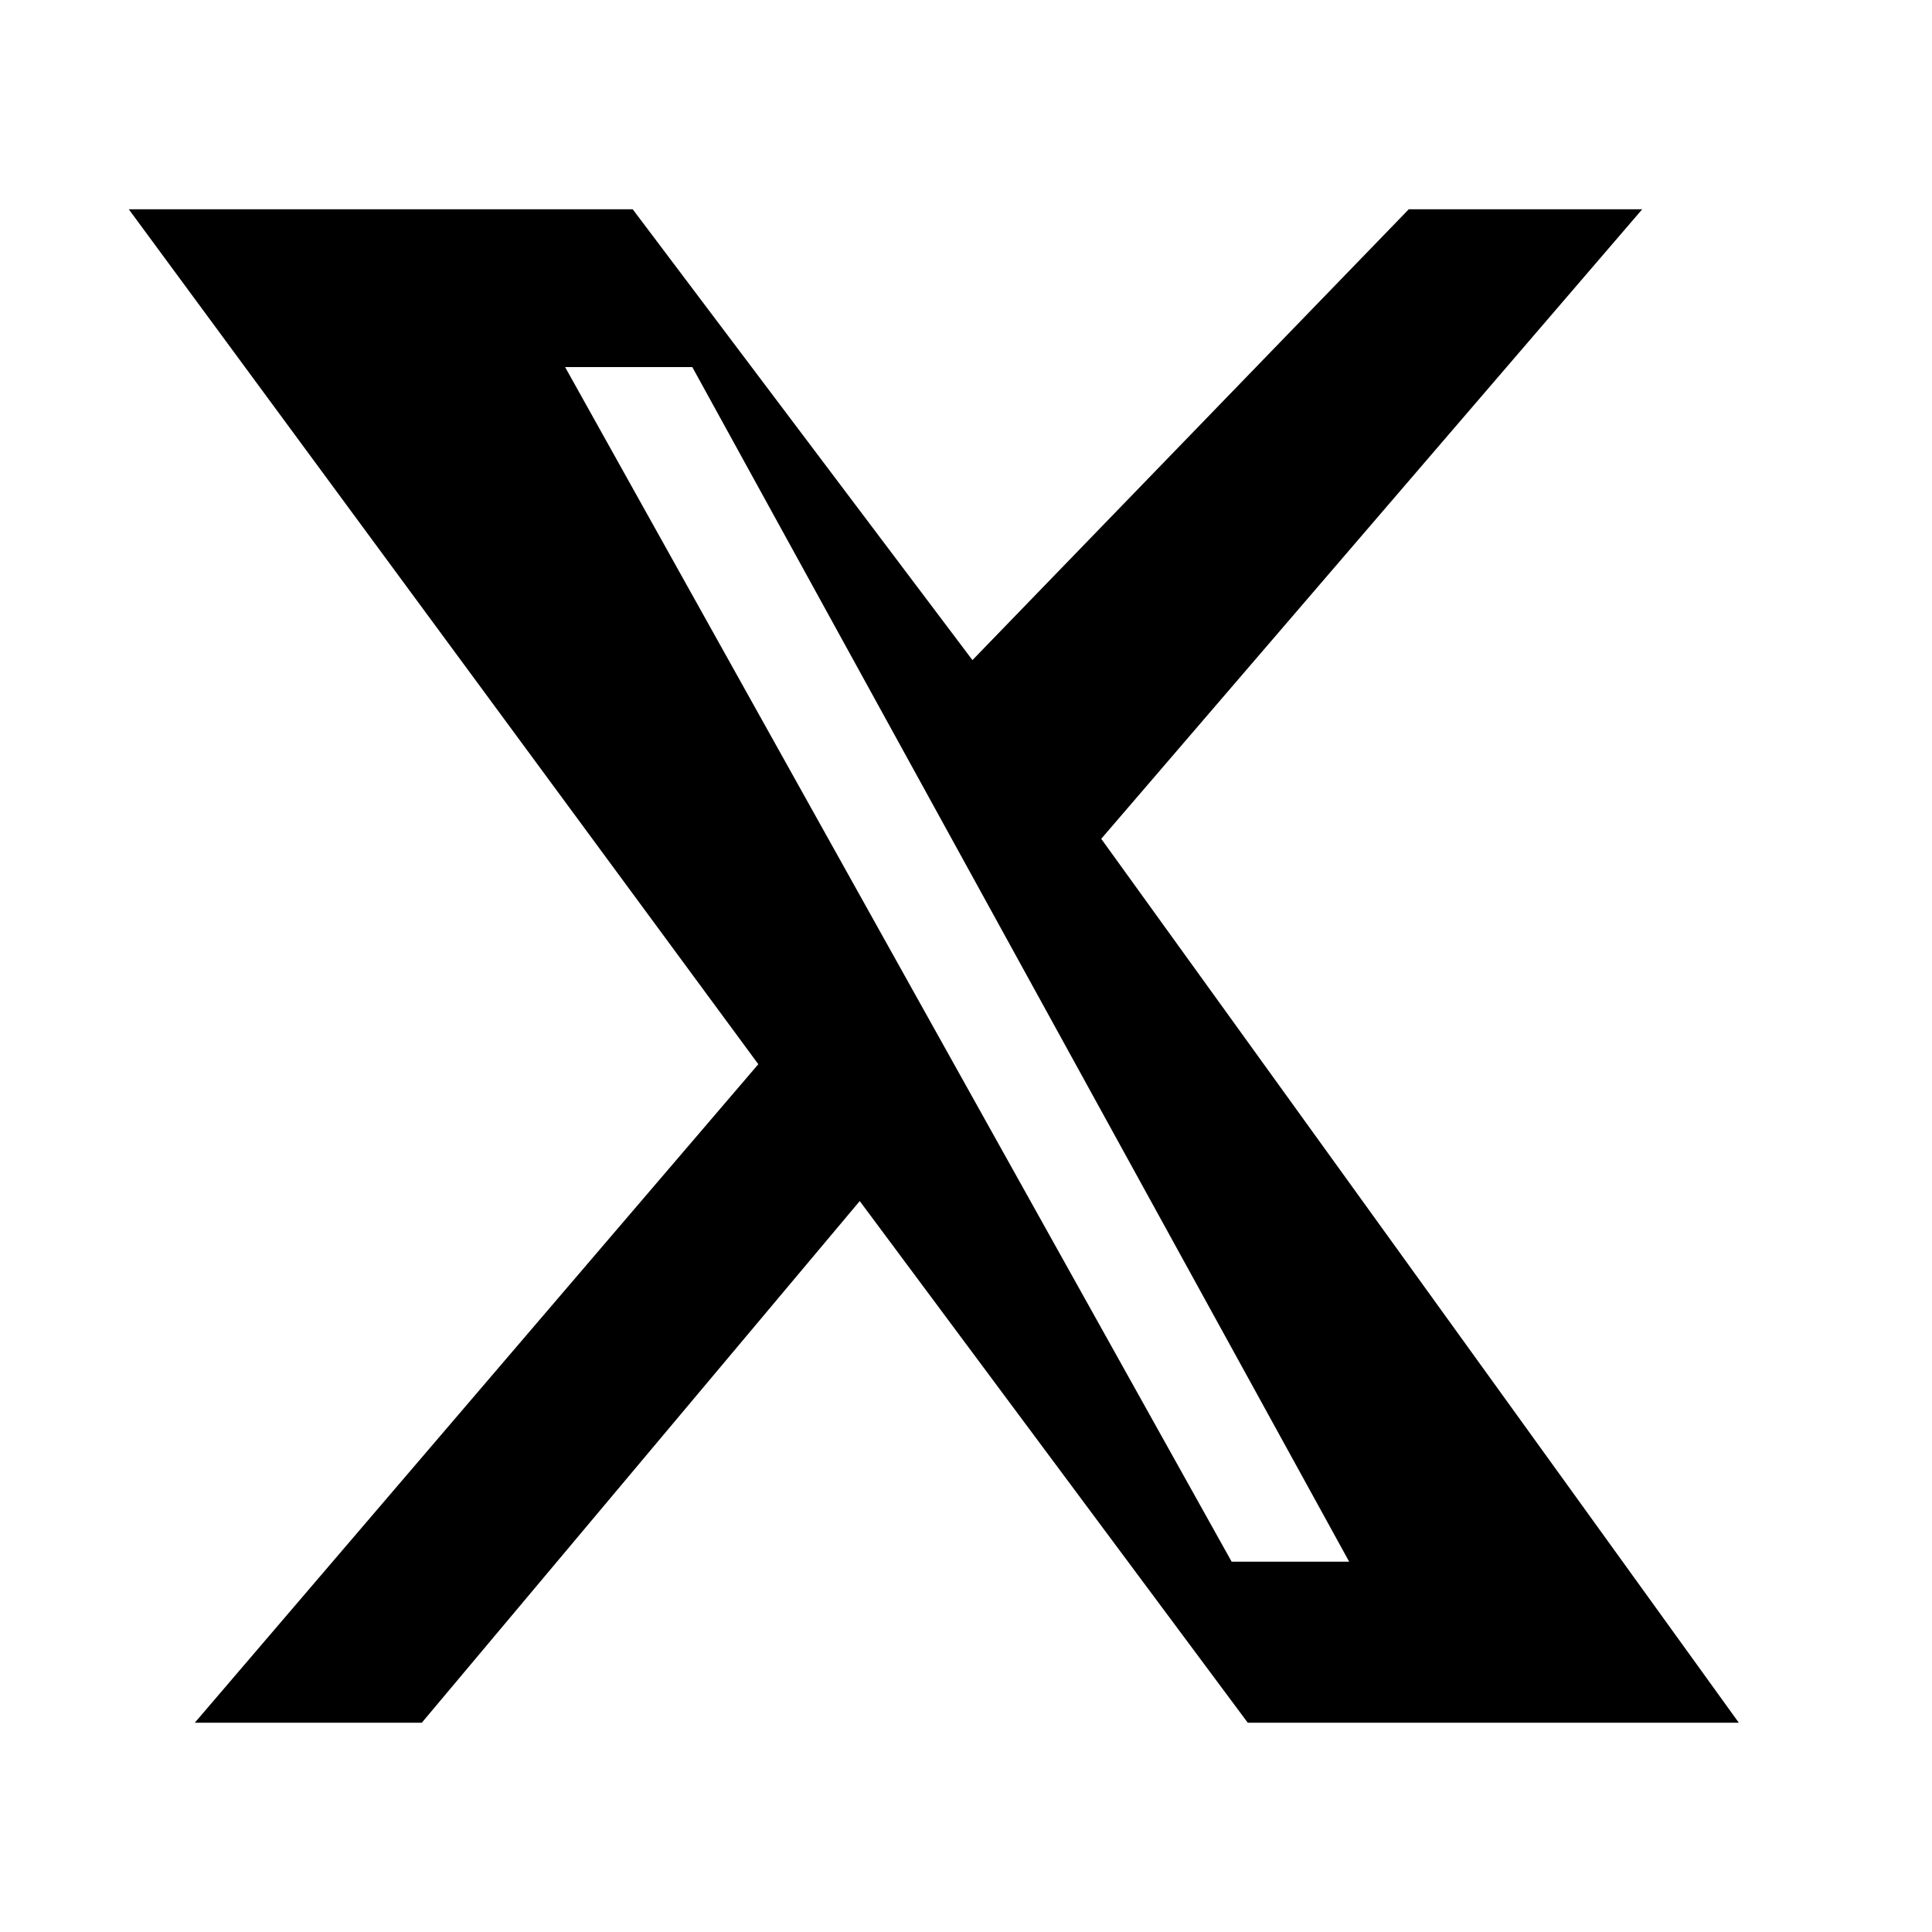
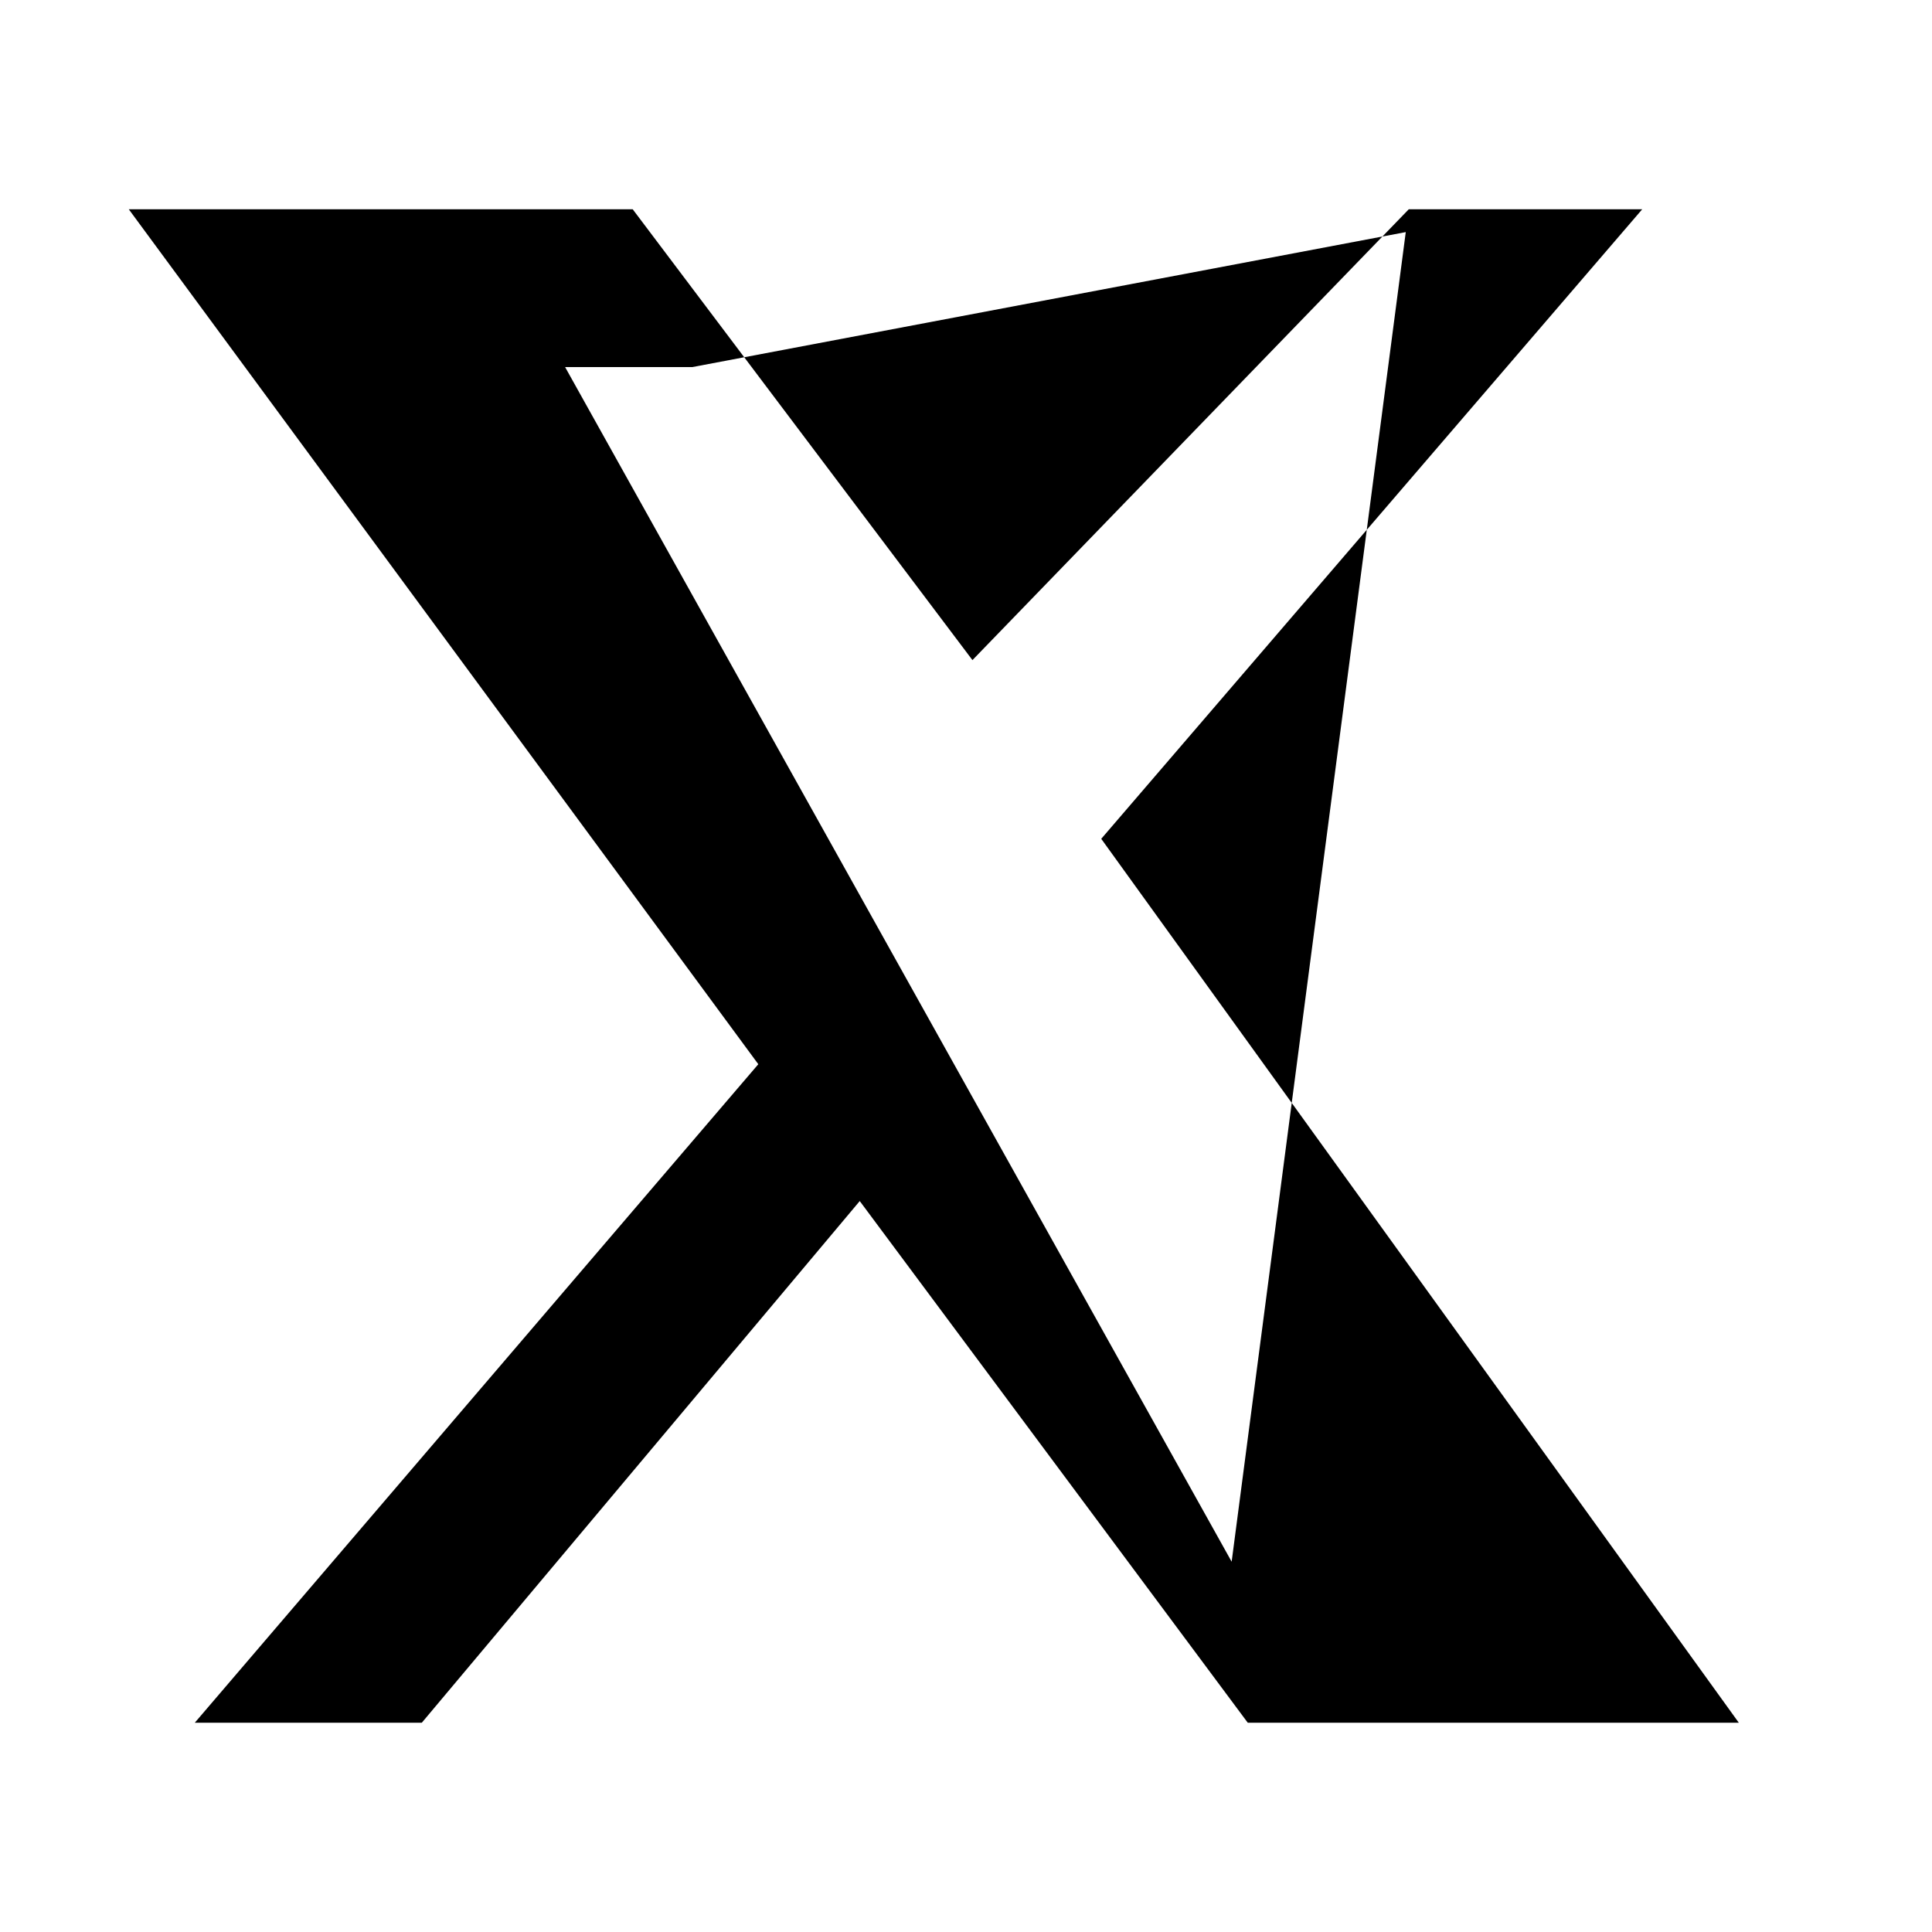
<svg xmlns="http://www.w3.org/2000/svg" viewBox="0 0 120 120">
-   <path fill="currentColor" d="M87.5 13H102L68.4 52.1 108 107H77.5L53.4 74.6 26.2 107H12.1L47.1 66.1 8 13h31.3l21.1 28L87.5 13zm-11 84h7.3L43 22.8h-7.9L76.5 97z" />
+   <path fill="currentColor" d="M87.5 13H102L68.4 52.1 108 107H77.5L53.4 74.6 26.2 107H12.1L47.1 66.1 8 13h31.3l21.1 28L87.5 13zh7.3L43 22.8h-7.9L76.5 97z" />
</svg>